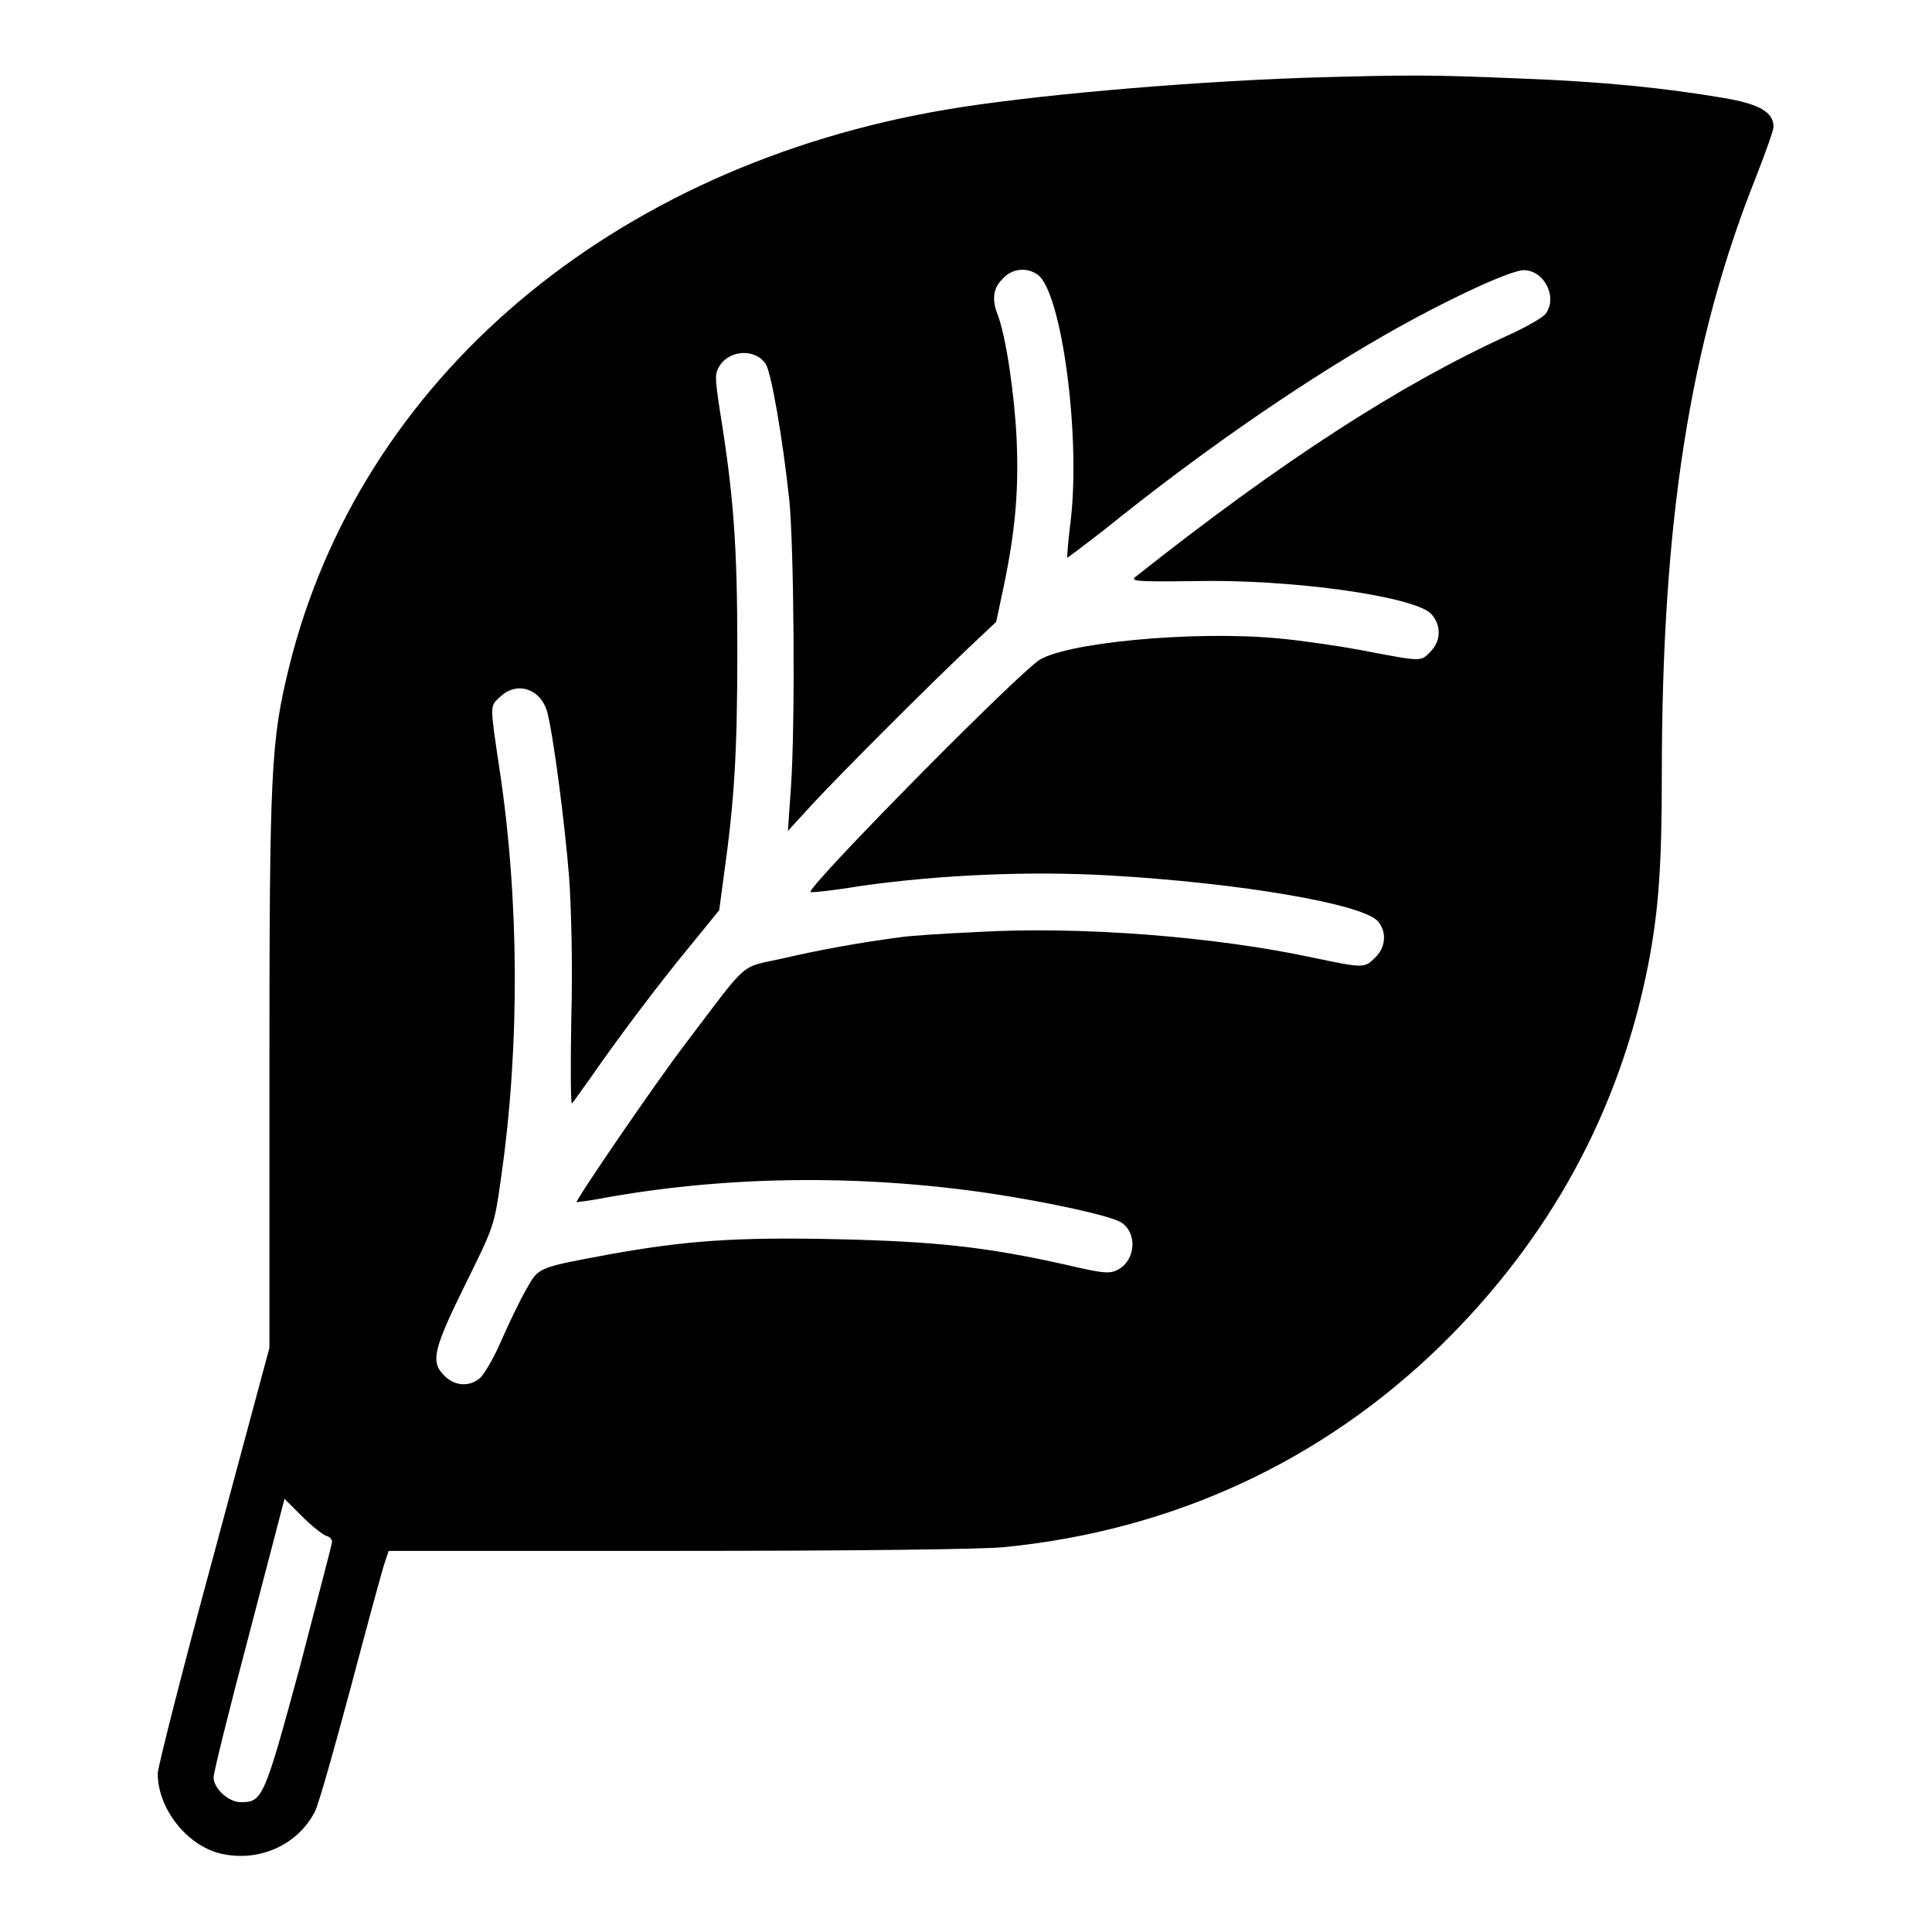
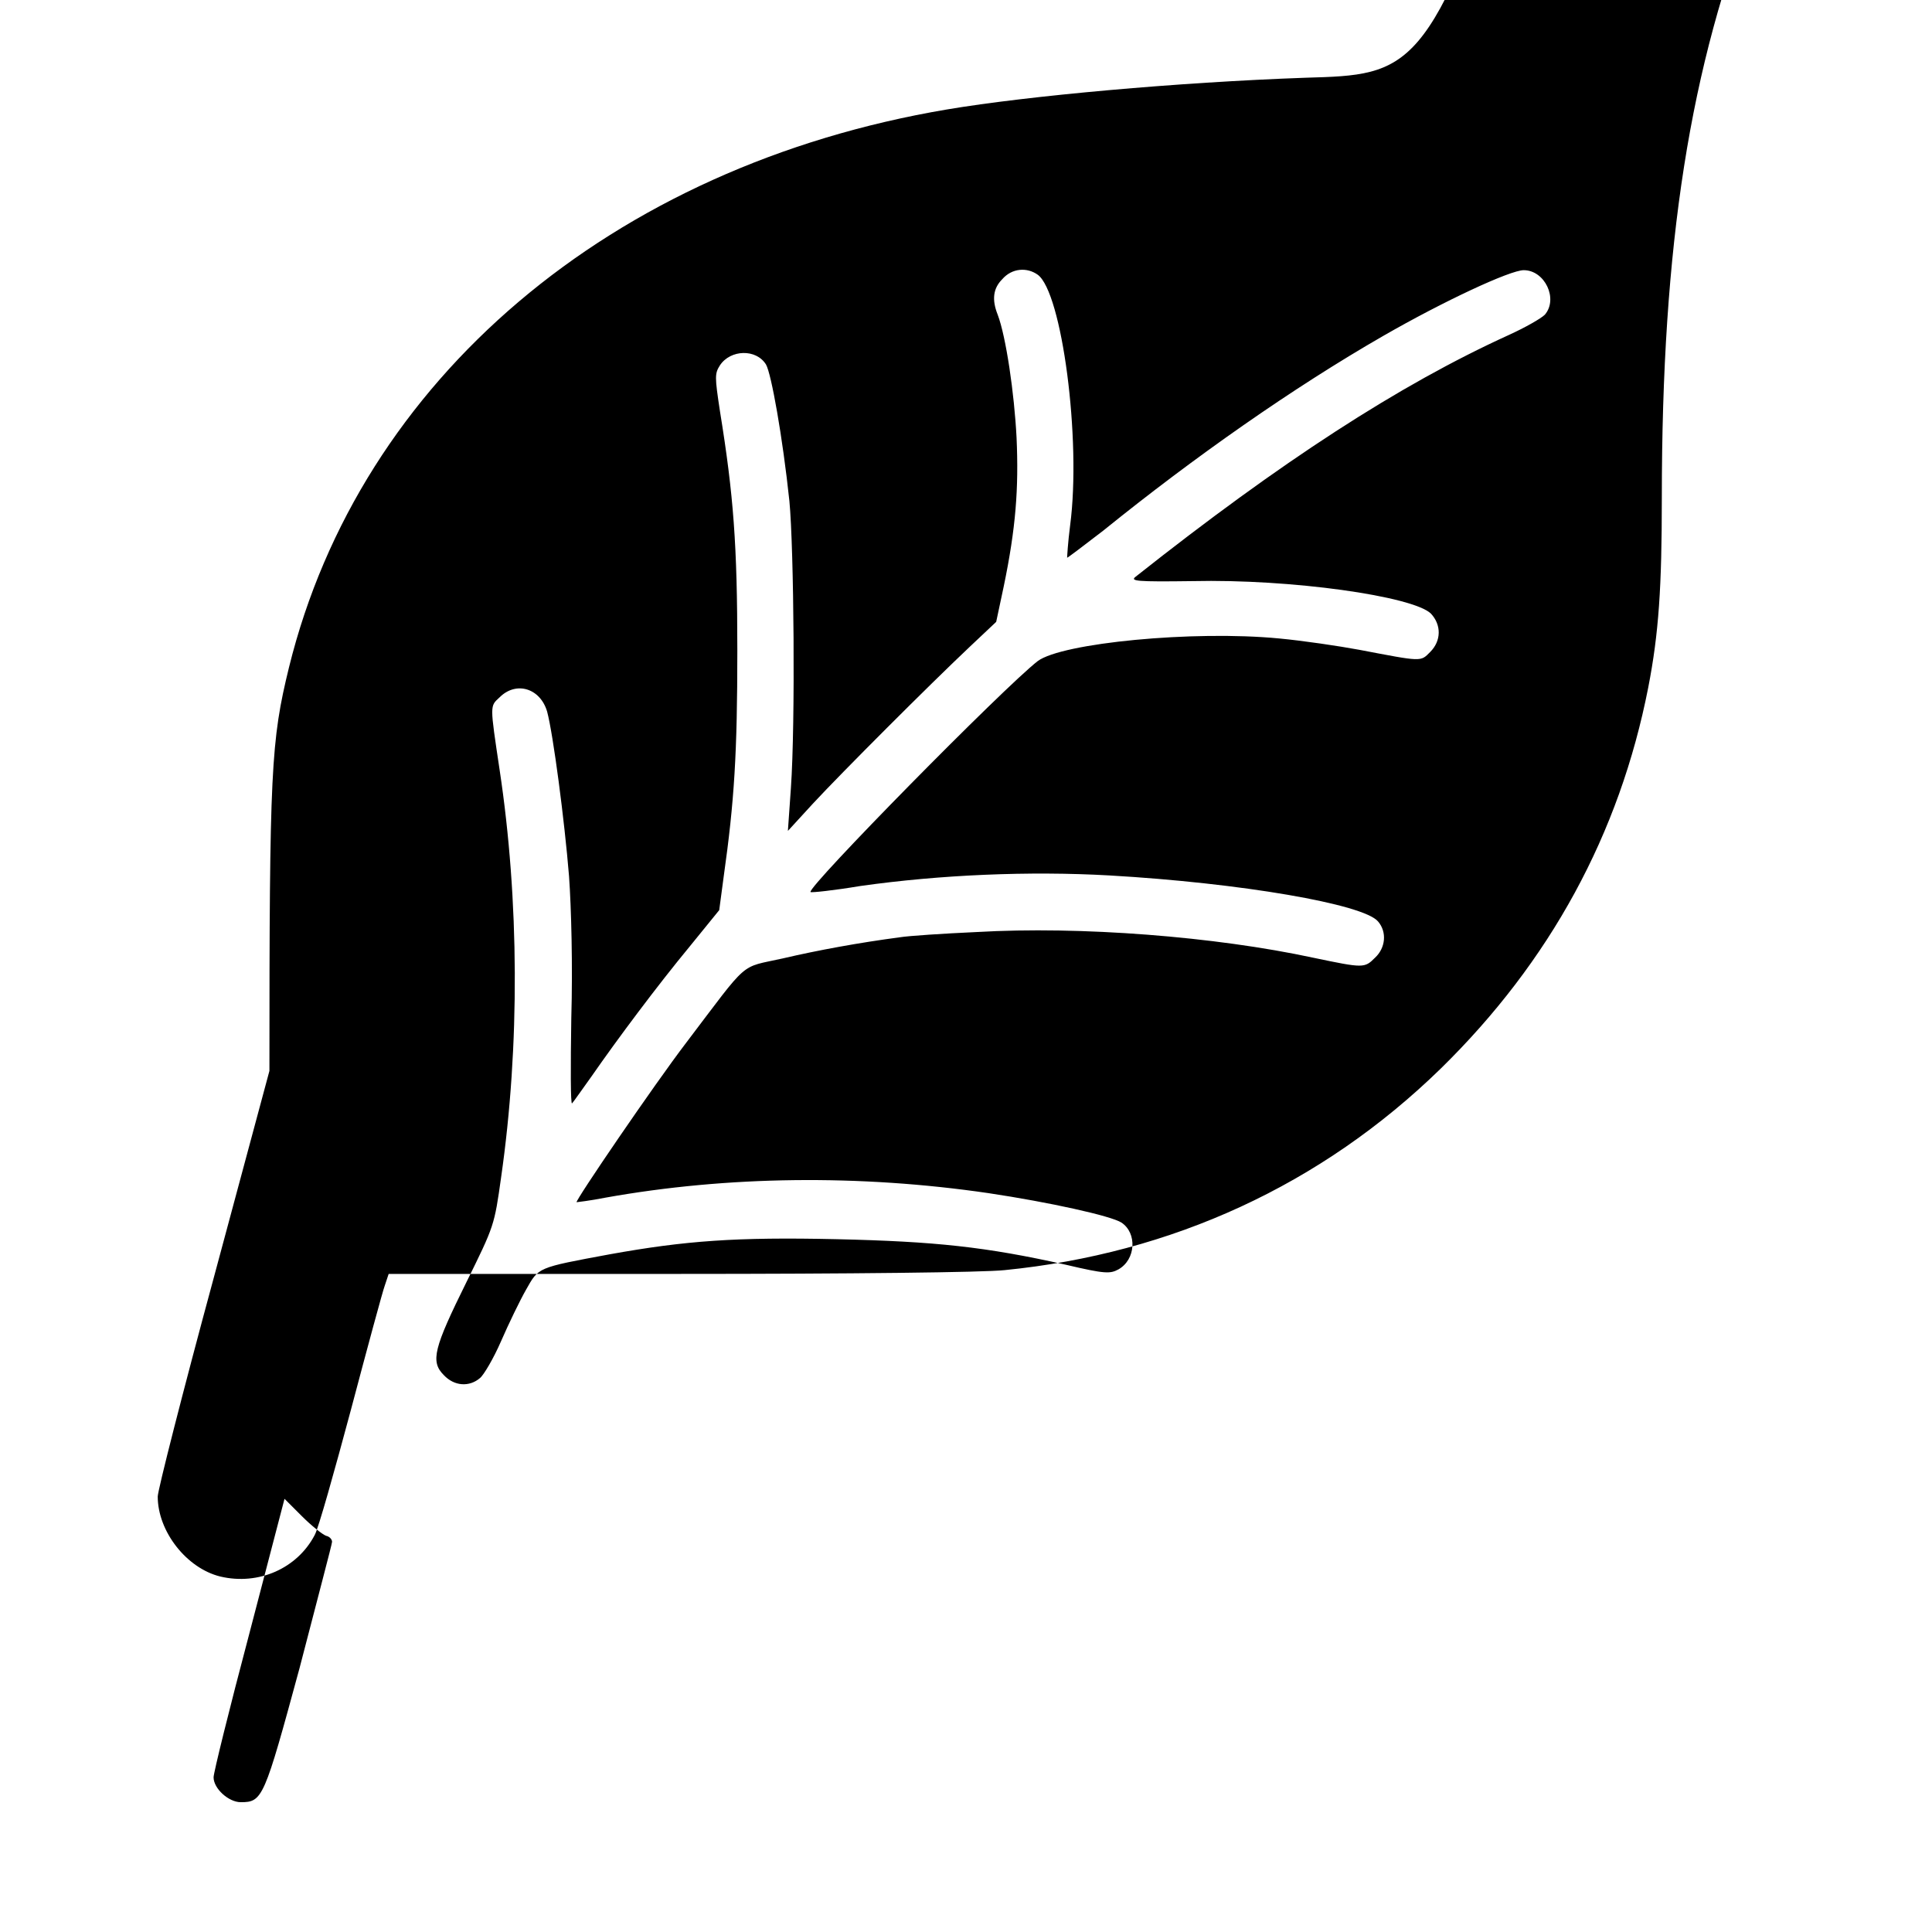
<svg xmlns="http://www.w3.org/2000/svg" version="1.1" x="0px" y="0px" viewBox="0 0 256 256" enable-background="new 0 0 256 256" xml:space="preserve">
  <g>
    <g>
      <g>
-         <path fill="#000000" d="M173,10.3c-17,0.6-36.8,2.4-47.5,4.2C81,22,47.7,50.3,38.3,88.4c-2.4,9.8-2.6,13.6-2.6,53.5v36.7l-7.4,27.5c-4.1,15.1-7.4,28.1-7.4,28.9c0,4.6,3.8,9.5,8.3,10.6c5.1,1.2,10.2-1.1,12.5-5.5c0.5-0.9,2.6-8.4,4.8-16.6c2.2-8.3,4.2-15.7,4.5-16.5l0.5-1.5h38.4c22.8,0,40.4-0.2,43.2-0.5c22.2-2.2,42-11.3,57.8-26.7c14.5-14.2,23.7-31.1,27.5-50.5c1.4-7.2,1.8-13.3,1.8-25.1c0-33.5,3.7-57.3,12.5-79.3c1.2-3.1,2.3-6.1,2.3-6.6c0-1.9-1.8-3-6.5-3.8c-7.6-1.3-16-2.2-27.2-2.6C189.6,9.9,186.8,9.9,173,10.3z M137.5,36.4c3.2,2.3,5.8,21.8,4.3,33.2c-0.3,2.3-0.4,4.2-0.4,4.3c0.1,0,2.2-1.6,4.8-3.6c12-9.7,25.1-18.9,37.1-25.8c8-4.6,16.8-8.7,18.6-8.7c2.8,0,4.6,3.8,2.8,5.9c-0.5,0.5-2.6,1.7-4.8,2.7c-14.5,6.6-30.2,16.8-49.4,32c-0.8,0.6,0,0.7,7.5,0.6c13.1-0.3,29.2,2,31.6,4.3c1.4,1.5,1.4,3.6-0.1,5.1c-1.3,1.3-1,1.3-9.4-0.3c-2.7-0.5-7.4-1.2-10.6-1.5c-11.4-1.1-28.8,0.6-32,3c-4.5,3.5-30.6,30-30.1,30.6c0.1,0.1,3-0.2,6.6-0.8c10.6-1.5,22.4-2,33-1.4c17.4,1,33.7,3.8,35.6,6.1c1.2,1.4,1,3.5-0.4,4.8c-1.4,1.4-1.5,1.4-8.2,0c-13-2.8-30.8-4.2-44.6-3.4c-4.4,0.2-9,0.5-10.2,0.7c-5.3,0.7-10.8,1.7-15.5,2.8c-5.8,1.3-4.3,0-12.8,11.2c-4.2,5.5-14.7,20.9-14.5,21.1c0,0,1.8-0.2,3.8-0.6c16.2-2.9,33.7-3.1,50.8-0.6c8,1.2,16.2,3,17.6,3.9c2.1,1.4,1.9,4.9-0.4,6.2c-1.1,0.6-1.8,0.6-6.9-0.6c-10.7-2.4-17.4-3.1-30.4-3.4c-13.4-0.3-20.1,0.2-30.1,2c-9.7,1.8-9.4,1.7-11.1,4.7c-0.8,1.4-2.3,4.5-3.3,6.8c-1,2.3-2.3,4.5-2.8,4.9c-1.4,1.2-3.4,1.1-4.8-0.4c-1.8-1.8-1.3-3.6,3-12.3c3.7-7.5,3.7-7.5,4.6-13.9c2.5-17.4,2.4-36.8-0.2-54c-1.3-8.7-1.3-8.4,0-9.6c2.2-2.2,5.4-1.2,6.3,1.9c0.8,3,2.3,14.4,2.9,21.8c0.3,4.2,0.5,11.9,0.3,18.8c-0.1,6.4-0.1,11.5,0.1,11.3c0.2-0.2,1.3-1.8,2.6-3.6c3.4-4.9,8.7-12,13-17.2l3.9-4.8l0.6-4.5c1.4-9.9,1.8-16.3,1.8-29.9c0-14-0.5-20.6-2.3-31.7c-0.7-4.6-0.7-5,0-6.1c1.4-2.1,4.8-2.2,6.1-0.1c0.7,1.2,2.2,9.6,3.1,18.1c0.6,6.3,0.8,29.4,0.2,38l-0.4,5.7l3.3-3.6c3.8-4.1,15.5-15.8,20.8-20.8l3.5-3.3l1-4.7c1.6-7.7,2-13,1.7-19.7c-0.3-5.9-1.4-13.4-2.5-16.3c-0.8-2-0.6-3.5,0.6-4.7C134.1,35.5,136.1,35.4,137.5,36.4z M43.2,203.5c0.5,0.1,0.8,0.5,0.8,0.8c0,0.3-2,7.8-4.3,16.7c-4.7,17.3-4.9,17.8-7.8,17.8c-1.6,0-3.6-1.8-3.6-3.3c0-0.6,2.1-9.1,4.7-18.9l4.7-18l2.3,2.3C41.3,202.2,42.7,203.3,43.2,203.5z" />
+         <path fill="#000000" d="M173,10.3c-17,0.6-36.8,2.4-47.5,4.2C81,22,47.7,50.3,38.3,88.4c-2.4,9.8-2.6,13.6-2.6,53.5l-7.4,27.5c-4.1,15.1-7.4,28.1-7.4,28.9c0,4.6,3.8,9.5,8.3,10.6c5.1,1.2,10.2-1.1,12.5-5.5c0.5-0.9,2.6-8.4,4.8-16.6c2.2-8.3,4.2-15.7,4.5-16.5l0.5-1.5h38.4c22.8,0,40.4-0.2,43.2-0.5c22.2-2.2,42-11.3,57.8-26.7c14.5-14.2,23.7-31.1,27.5-50.5c1.4-7.2,1.8-13.3,1.8-25.1c0-33.5,3.7-57.3,12.5-79.3c1.2-3.1,2.3-6.1,2.3-6.6c0-1.9-1.8-3-6.5-3.8c-7.6-1.3-16-2.2-27.2-2.6C189.6,9.9,186.8,9.9,173,10.3z M137.5,36.4c3.2,2.3,5.8,21.8,4.3,33.2c-0.3,2.3-0.4,4.2-0.4,4.3c0.1,0,2.2-1.6,4.8-3.6c12-9.7,25.1-18.9,37.1-25.8c8-4.6,16.8-8.7,18.6-8.7c2.8,0,4.6,3.8,2.8,5.9c-0.5,0.5-2.6,1.7-4.8,2.7c-14.5,6.6-30.2,16.8-49.4,32c-0.8,0.6,0,0.7,7.5,0.6c13.1-0.3,29.2,2,31.6,4.3c1.4,1.5,1.4,3.6-0.1,5.1c-1.3,1.3-1,1.3-9.4-0.3c-2.7-0.5-7.4-1.2-10.6-1.5c-11.4-1.1-28.8,0.6-32,3c-4.5,3.5-30.6,30-30.1,30.6c0.1,0.1,3-0.2,6.6-0.8c10.6-1.5,22.4-2,33-1.4c17.4,1,33.7,3.8,35.6,6.1c1.2,1.4,1,3.5-0.4,4.8c-1.4,1.4-1.5,1.4-8.2,0c-13-2.8-30.8-4.2-44.6-3.4c-4.4,0.2-9,0.5-10.2,0.7c-5.3,0.7-10.8,1.7-15.5,2.8c-5.8,1.3-4.3,0-12.8,11.2c-4.2,5.5-14.7,20.9-14.5,21.1c0,0,1.8-0.2,3.8-0.6c16.2-2.9,33.7-3.1,50.8-0.6c8,1.2,16.2,3,17.6,3.9c2.1,1.4,1.9,4.9-0.4,6.2c-1.1,0.6-1.8,0.6-6.9-0.6c-10.7-2.4-17.4-3.1-30.4-3.4c-13.4-0.3-20.1,0.2-30.1,2c-9.7,1.8-9.4,1.7-11.1,4.7c-0.8,1.4-2.3,4.5-3.3,6.8c-1,2.3-2.3,4.5-2.8,4.9c-1.4,1.2-3.4,1.1-4.8-0.4c-1.8-1.8-1.3-3.6,3-12.3c3.7-7.5,3.7-7.5,4.6-13.9c2.5-17.4,2.4-36.8-0.2-54c-1.3-8.7-1.3-8.4,0-9.6c2.2-2.2,5.4-1.2,6.3,1.9c0.8,3,2.3,14.4,2.9,21.8c0.3,4.2,0.5,11.9,0.3,18.8c-0.1,6.4-0.1,11.5,0.1,11.3c0.2-0.2,1.3-1.8,2.6-3.6c3.4-4.9,8.7-12,13-17.2l3.9-4.8l0.6-4.5c1.4-9.9,1.8-16.3,1.8-29.9c0-14-0.5-20.6-2.3-31.7c-0.7-4.6-0.7-5,0-6.1c1.4-2.1,4.8-2.2,6.1-0.1c0.7,1.2,2.2,9.6,3.1,18.1c0.6,6.3,0.8,29.4,0.2,38l-0.4,5.7l3.3-3.6c3.8-4.1,15.5-15.8,20.8-20.8l3.5-3.3l1-4.7c1.6-7.7,2-13,1.7-19.7c-0.3-5.9-1.4-13.4-2.5-16.3c-0.8-2-0.6-3.5,0.6-4.7C134.1,35.5,136.1,35.4,137.5,36.4z M43.2,203.5c0.5,0.1,0.8,0.5,0.8,0.8c0,0.3-2,7.8-4.3,16.7c-4.7,17.3-4.9,17.8-7.8,17.8c-1.6,0-3.6-1.8-3.6-3.3c0-0.6,2.1-9.1,4.7-18.9l4.7-18l2.3,2.3C41.3,202.2,42.7,203.3,43.2,203.5z" />
      </g>
    </g>
  </g>
</svg>